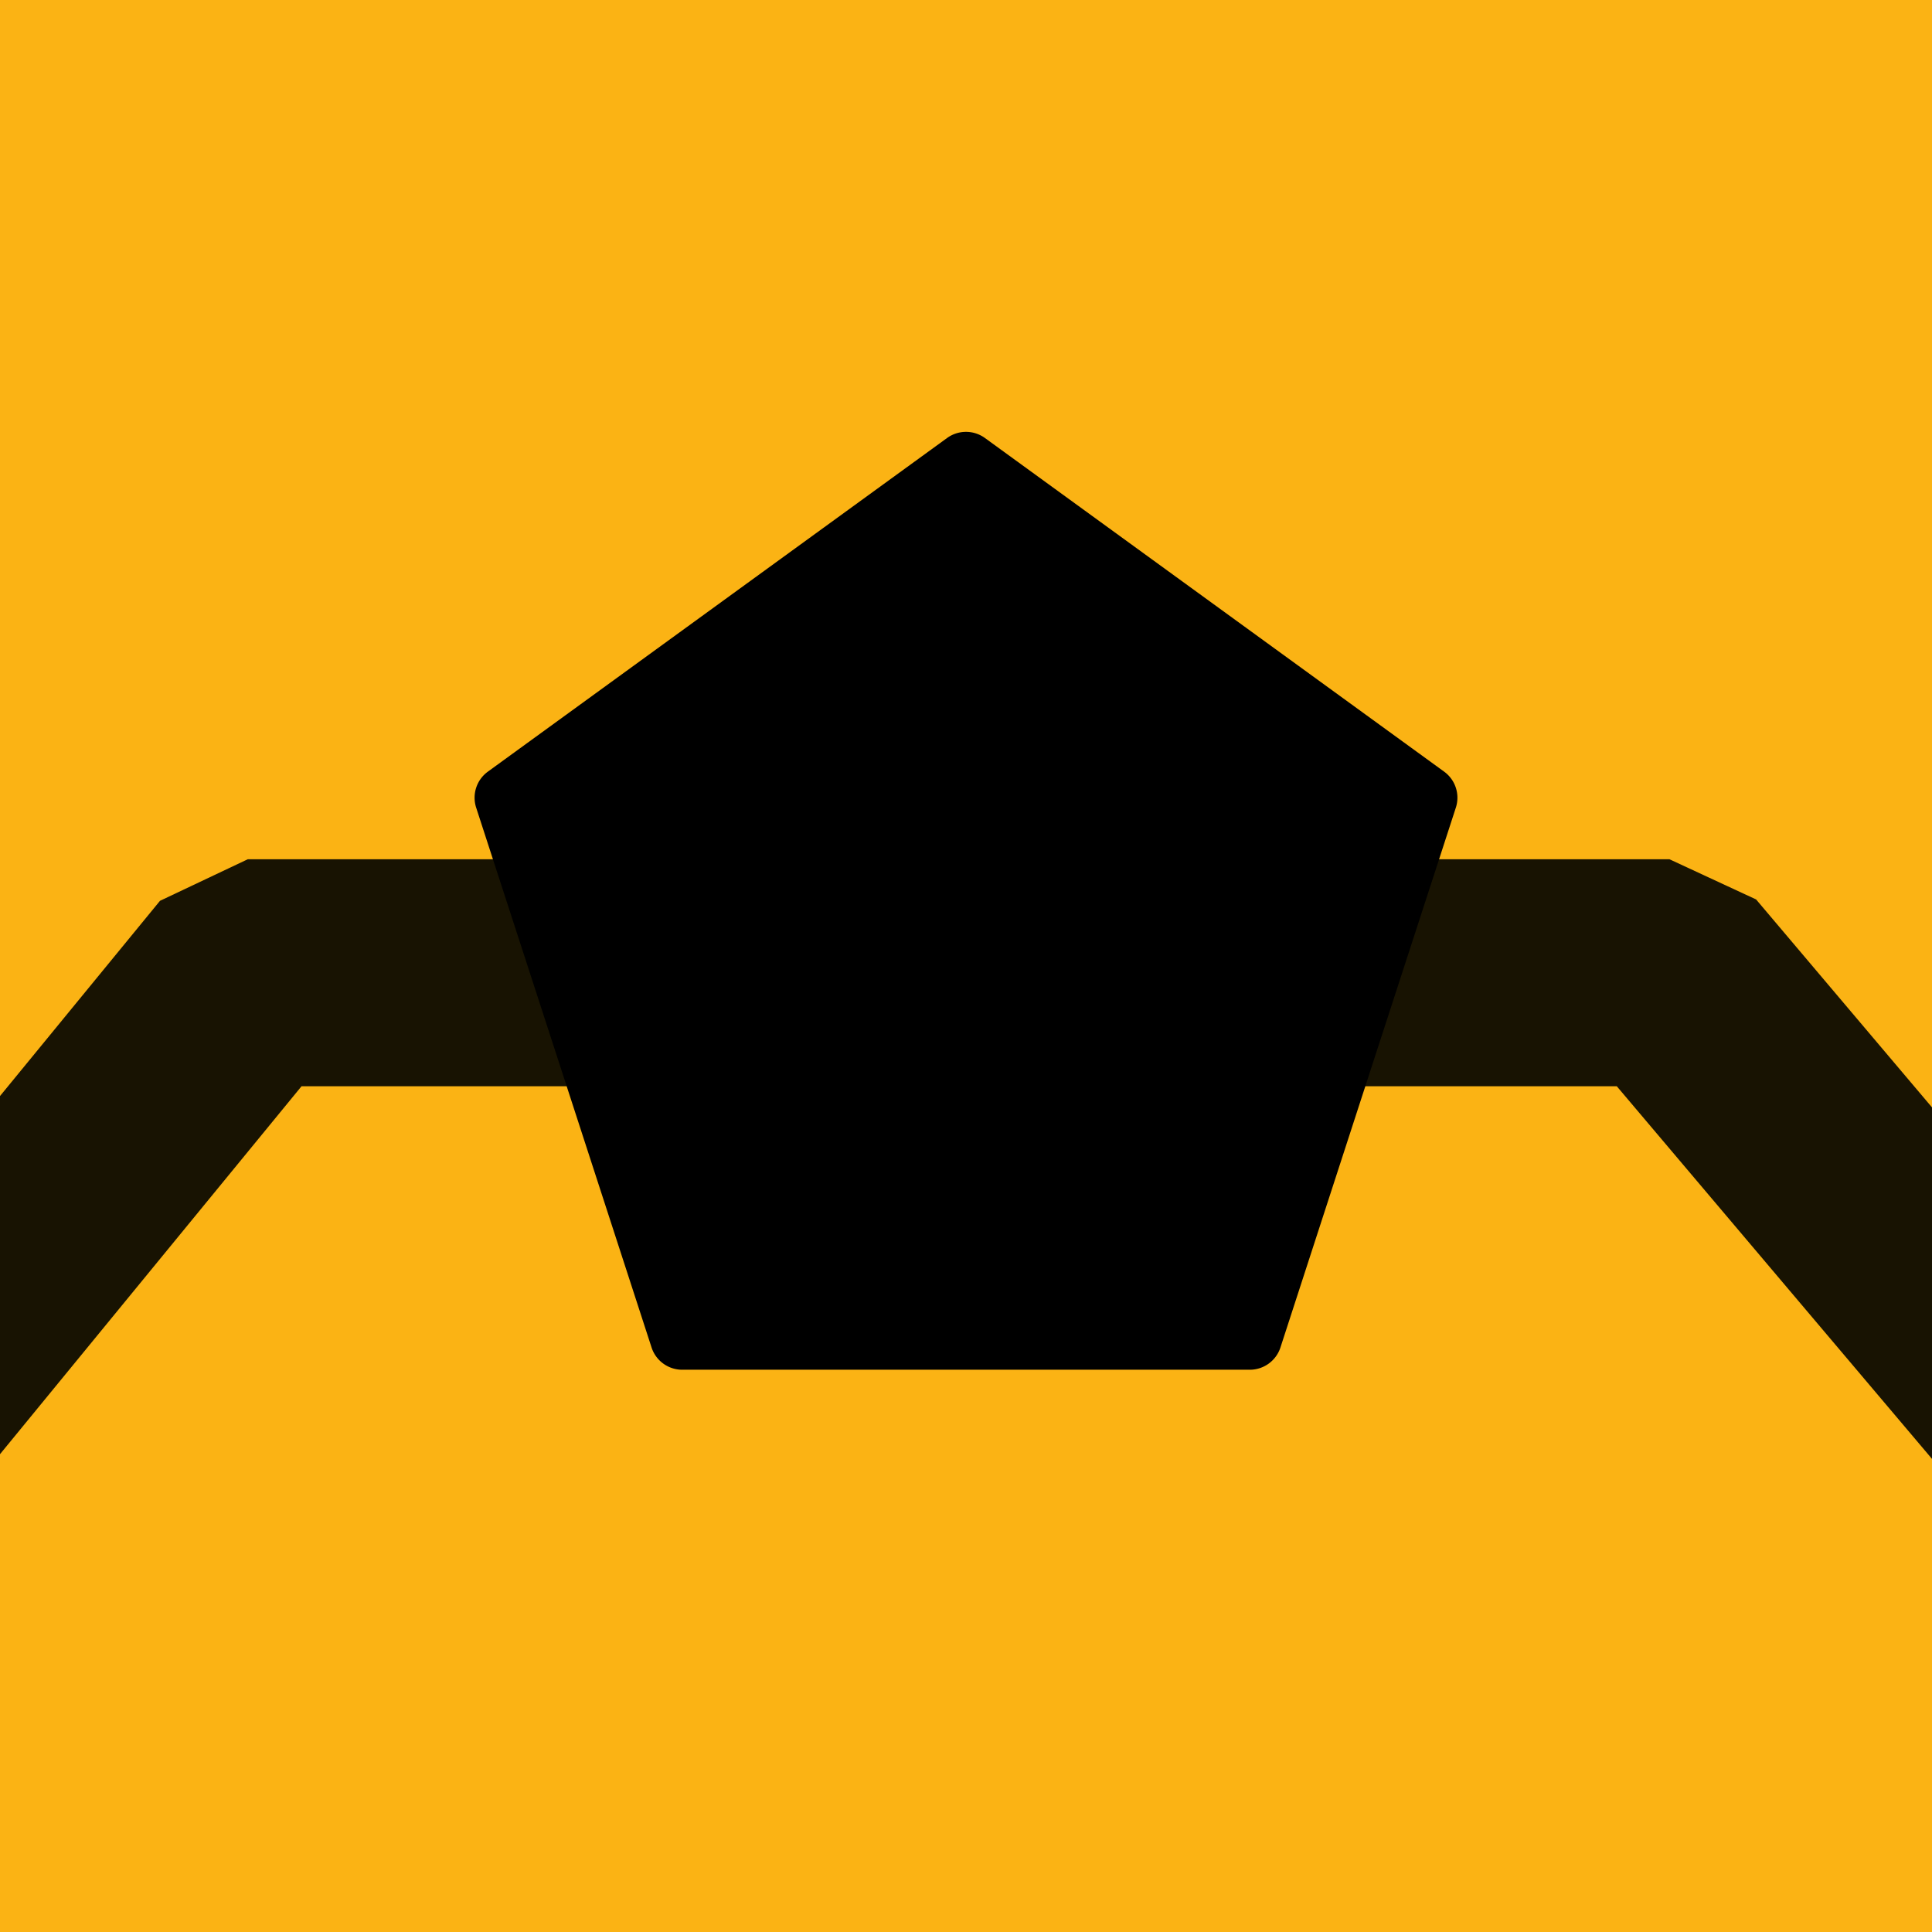
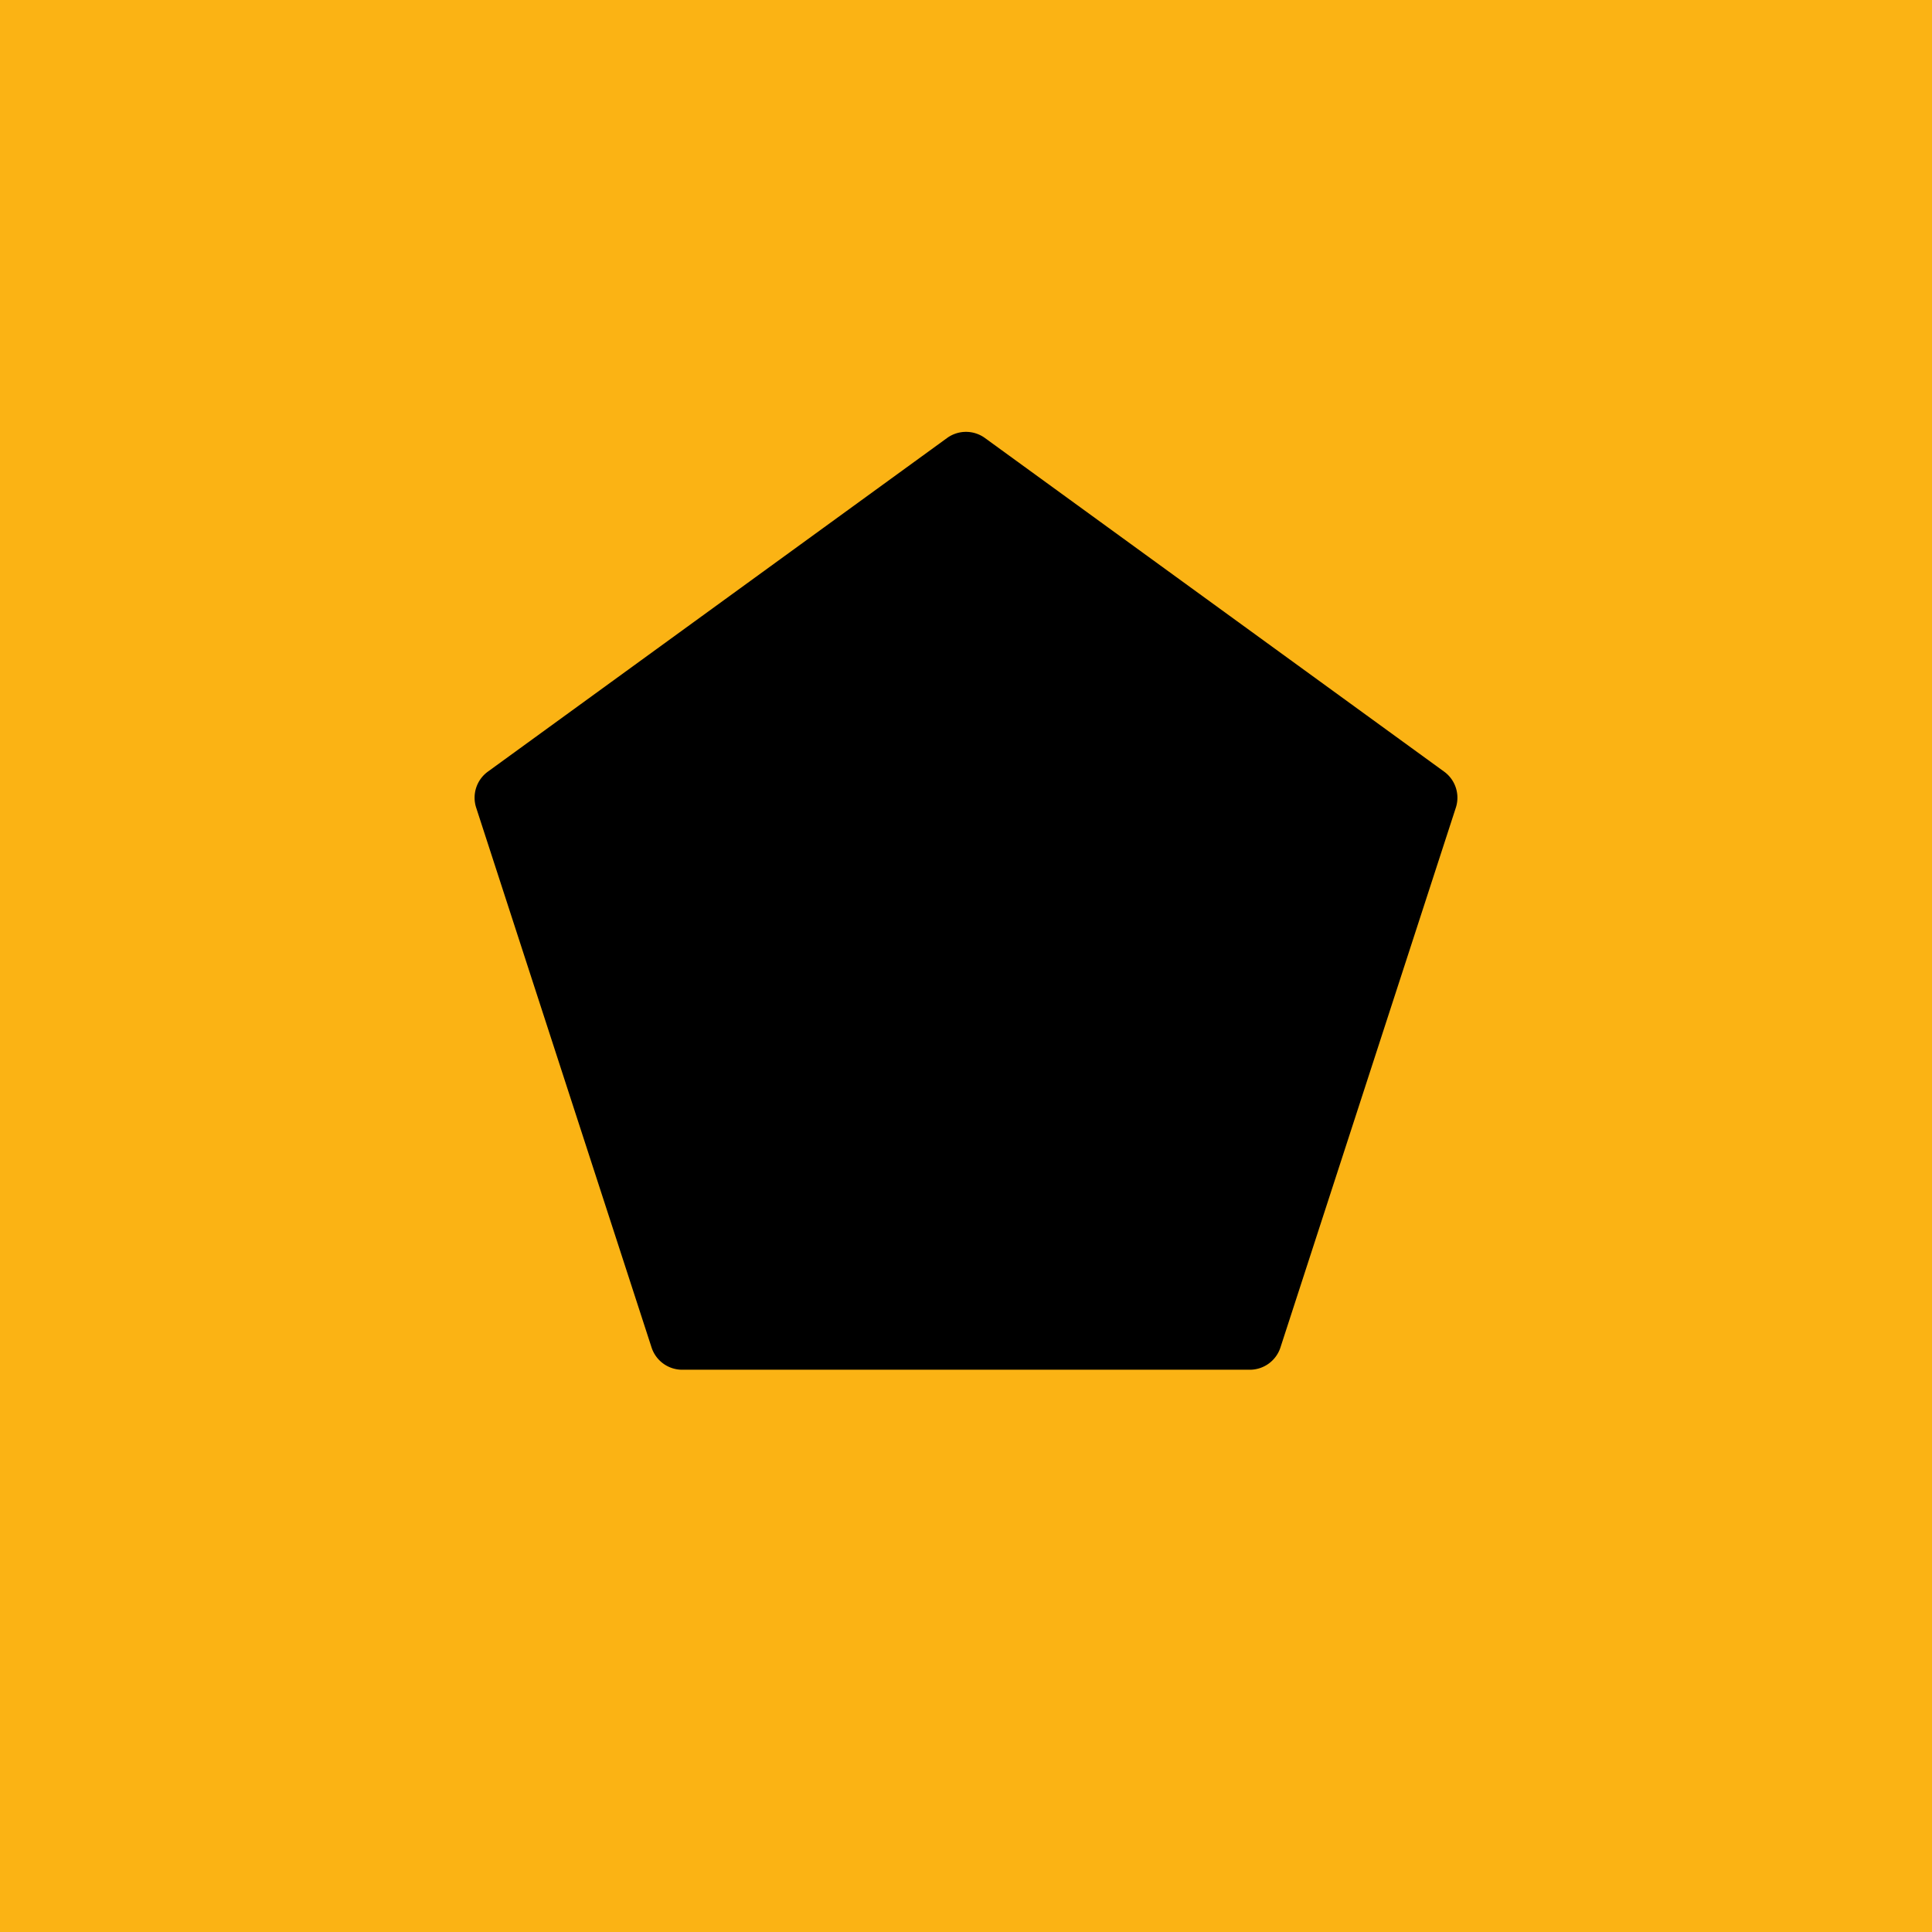
<svg xmlns="http://www.w3.org/2000/svg" viewBox="0 0 800 800" height="800" width="800">
  <defs>
    <clipPath id="clip-Plan_de_travail_99">
      <rect height="800" width="800" />
    </clipPath>
  </defs>
  <g clip-path="url(#clip-Plan_de_travail_99)" data-name="Plan de travail – 99" id="Plan_de_travail_99">
    <rect fill="#fbb314" height="800" width="800" />
-     <path stroke-width="94" stroke-linejoin="bevel" stroke-linecap="round" stroke="#181302" fill="none" transform="translate(1621.396 -3155.532)" d="M-1708.427,4194.779V3789.73l189.636-231.4h588.677l195.747,231.4v405.049" data-name="Tracé 43582" id="Tracé_43582" />
    <path transform="translate(196.516 167.319)" d="M401.467,152.2,211.326,14.053a13.343,13.343,0,0,0-15.684,0L5.5,152.2A13.342,13.342,0,0,0,.654,167.114L73.281,390.639a13.342,13.342,0,0,0,12.689,9.219H321a13.341,13.341,0,0,0,12.689-9.219l72.627-223.525a13.342,13.342,0,0,0-4.847-14.916Z" id="polygone" />
  </g>
</svg>